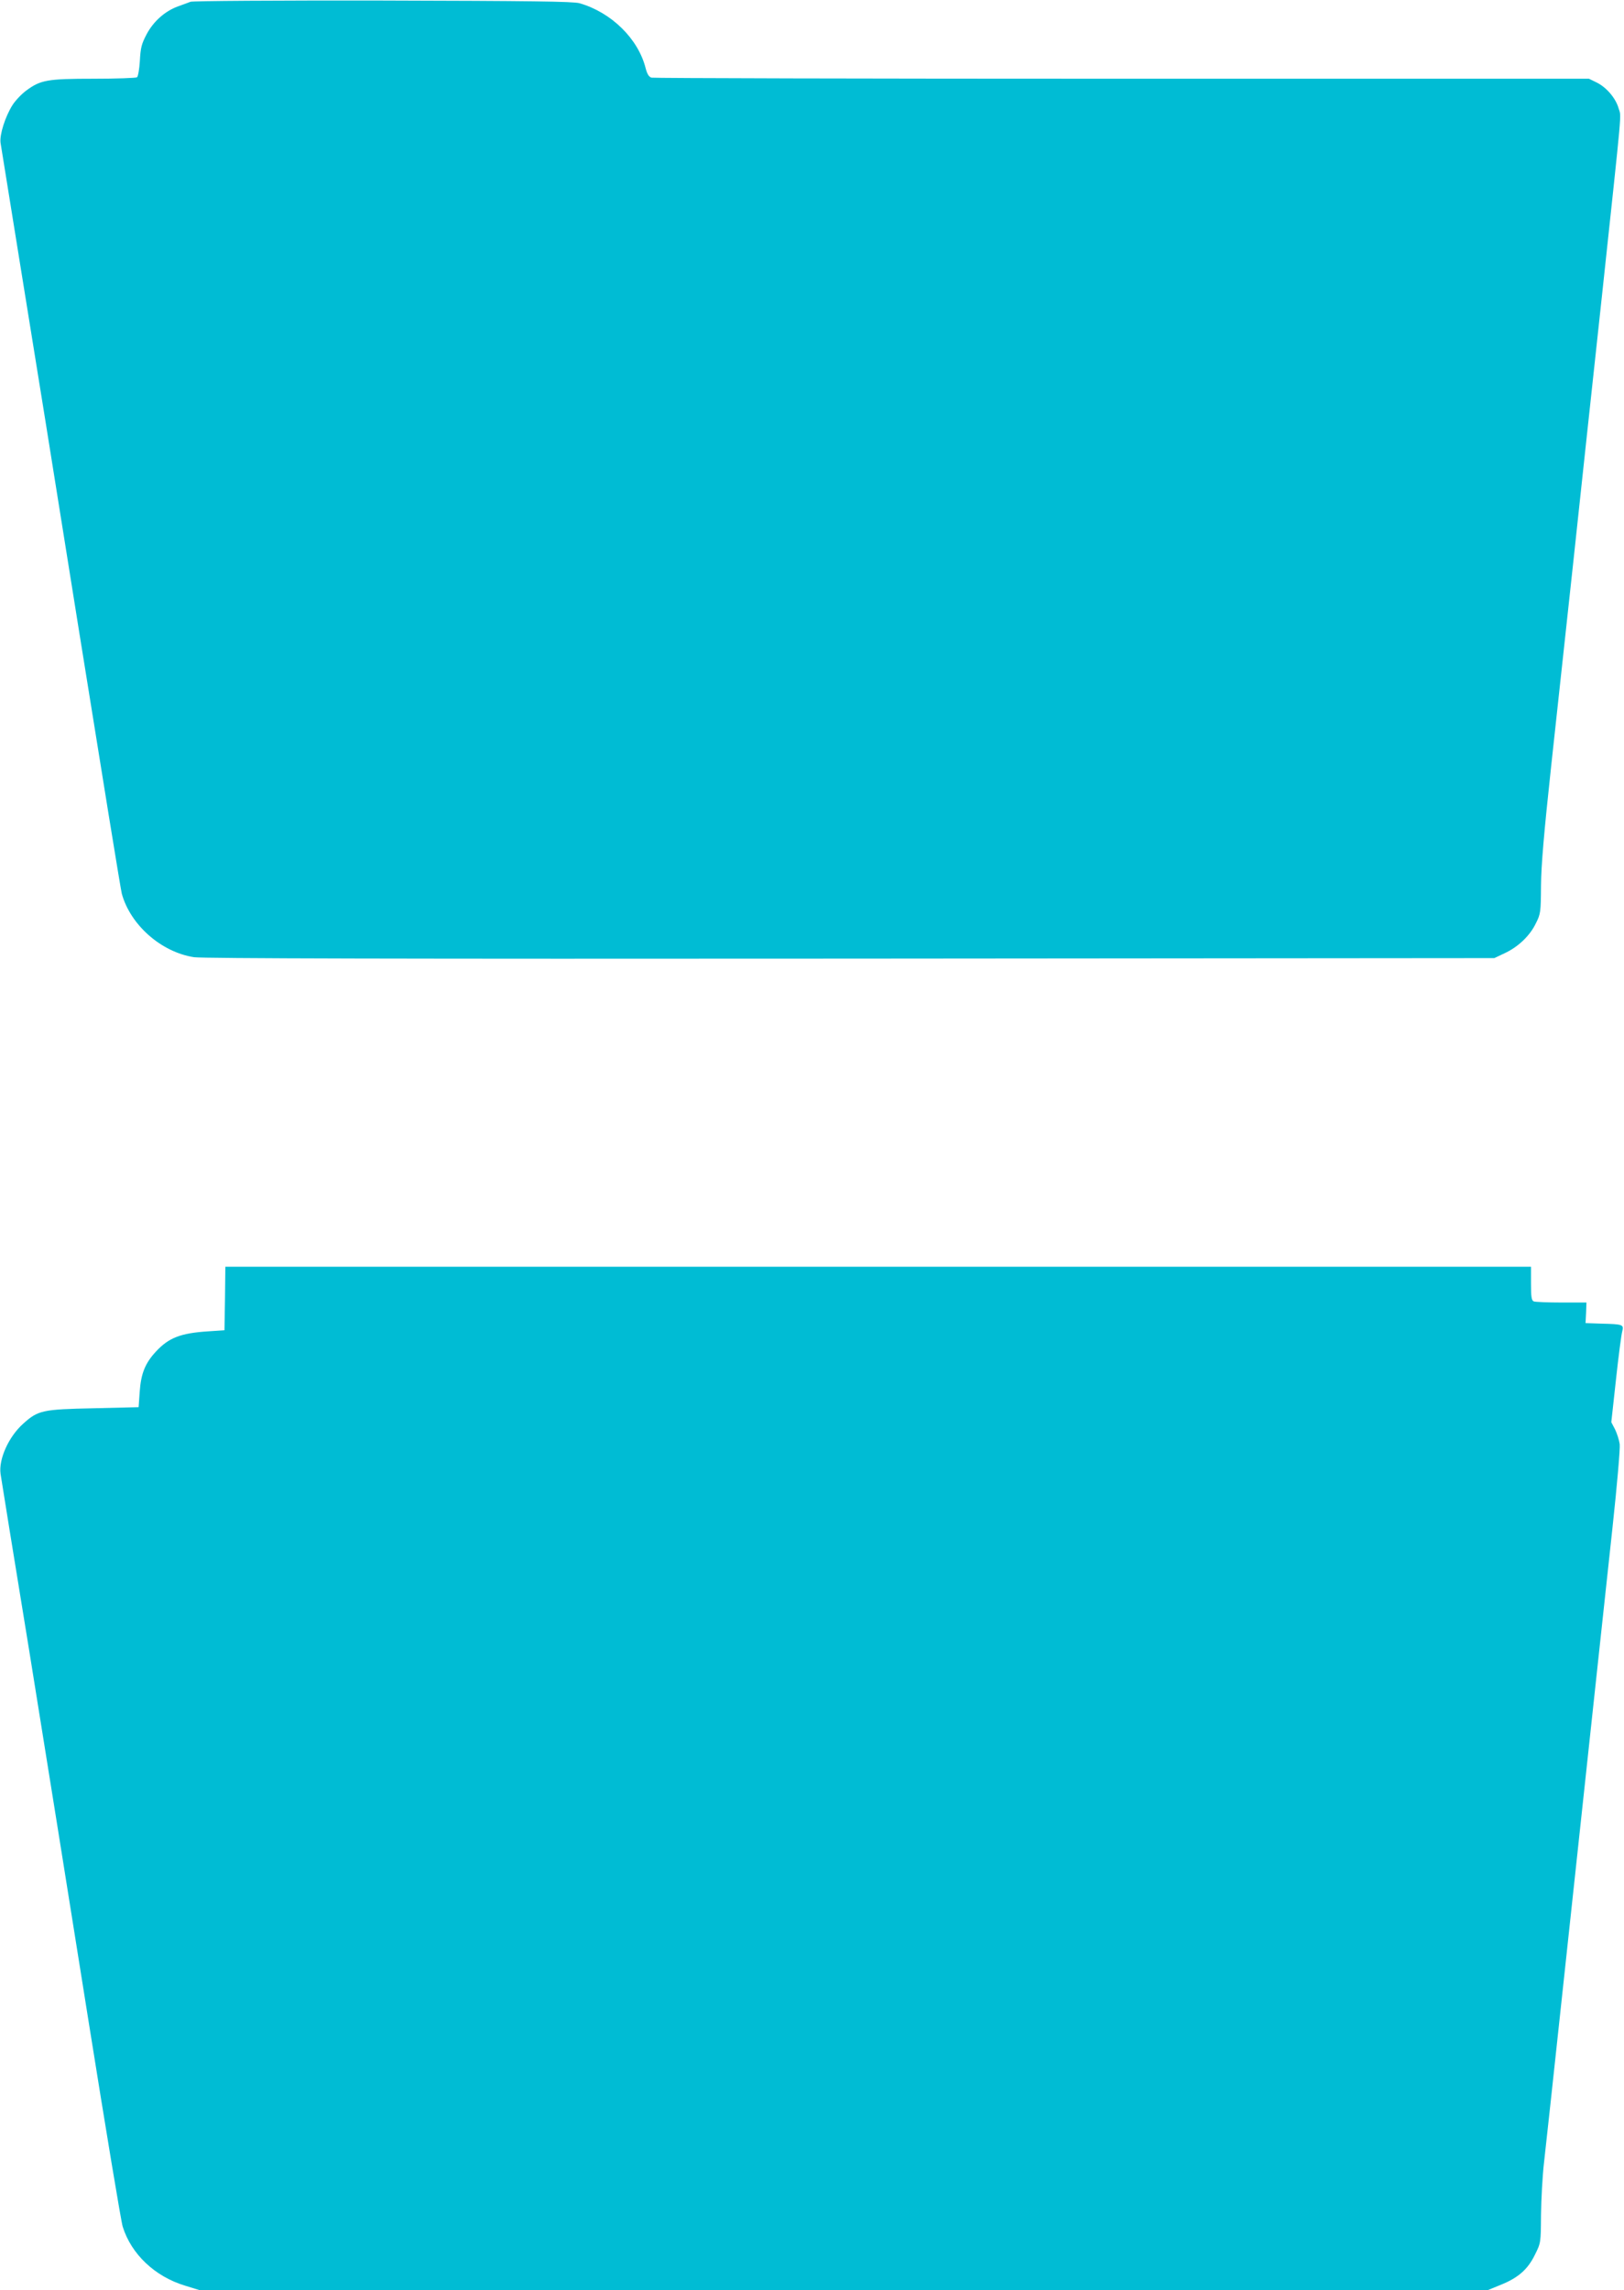
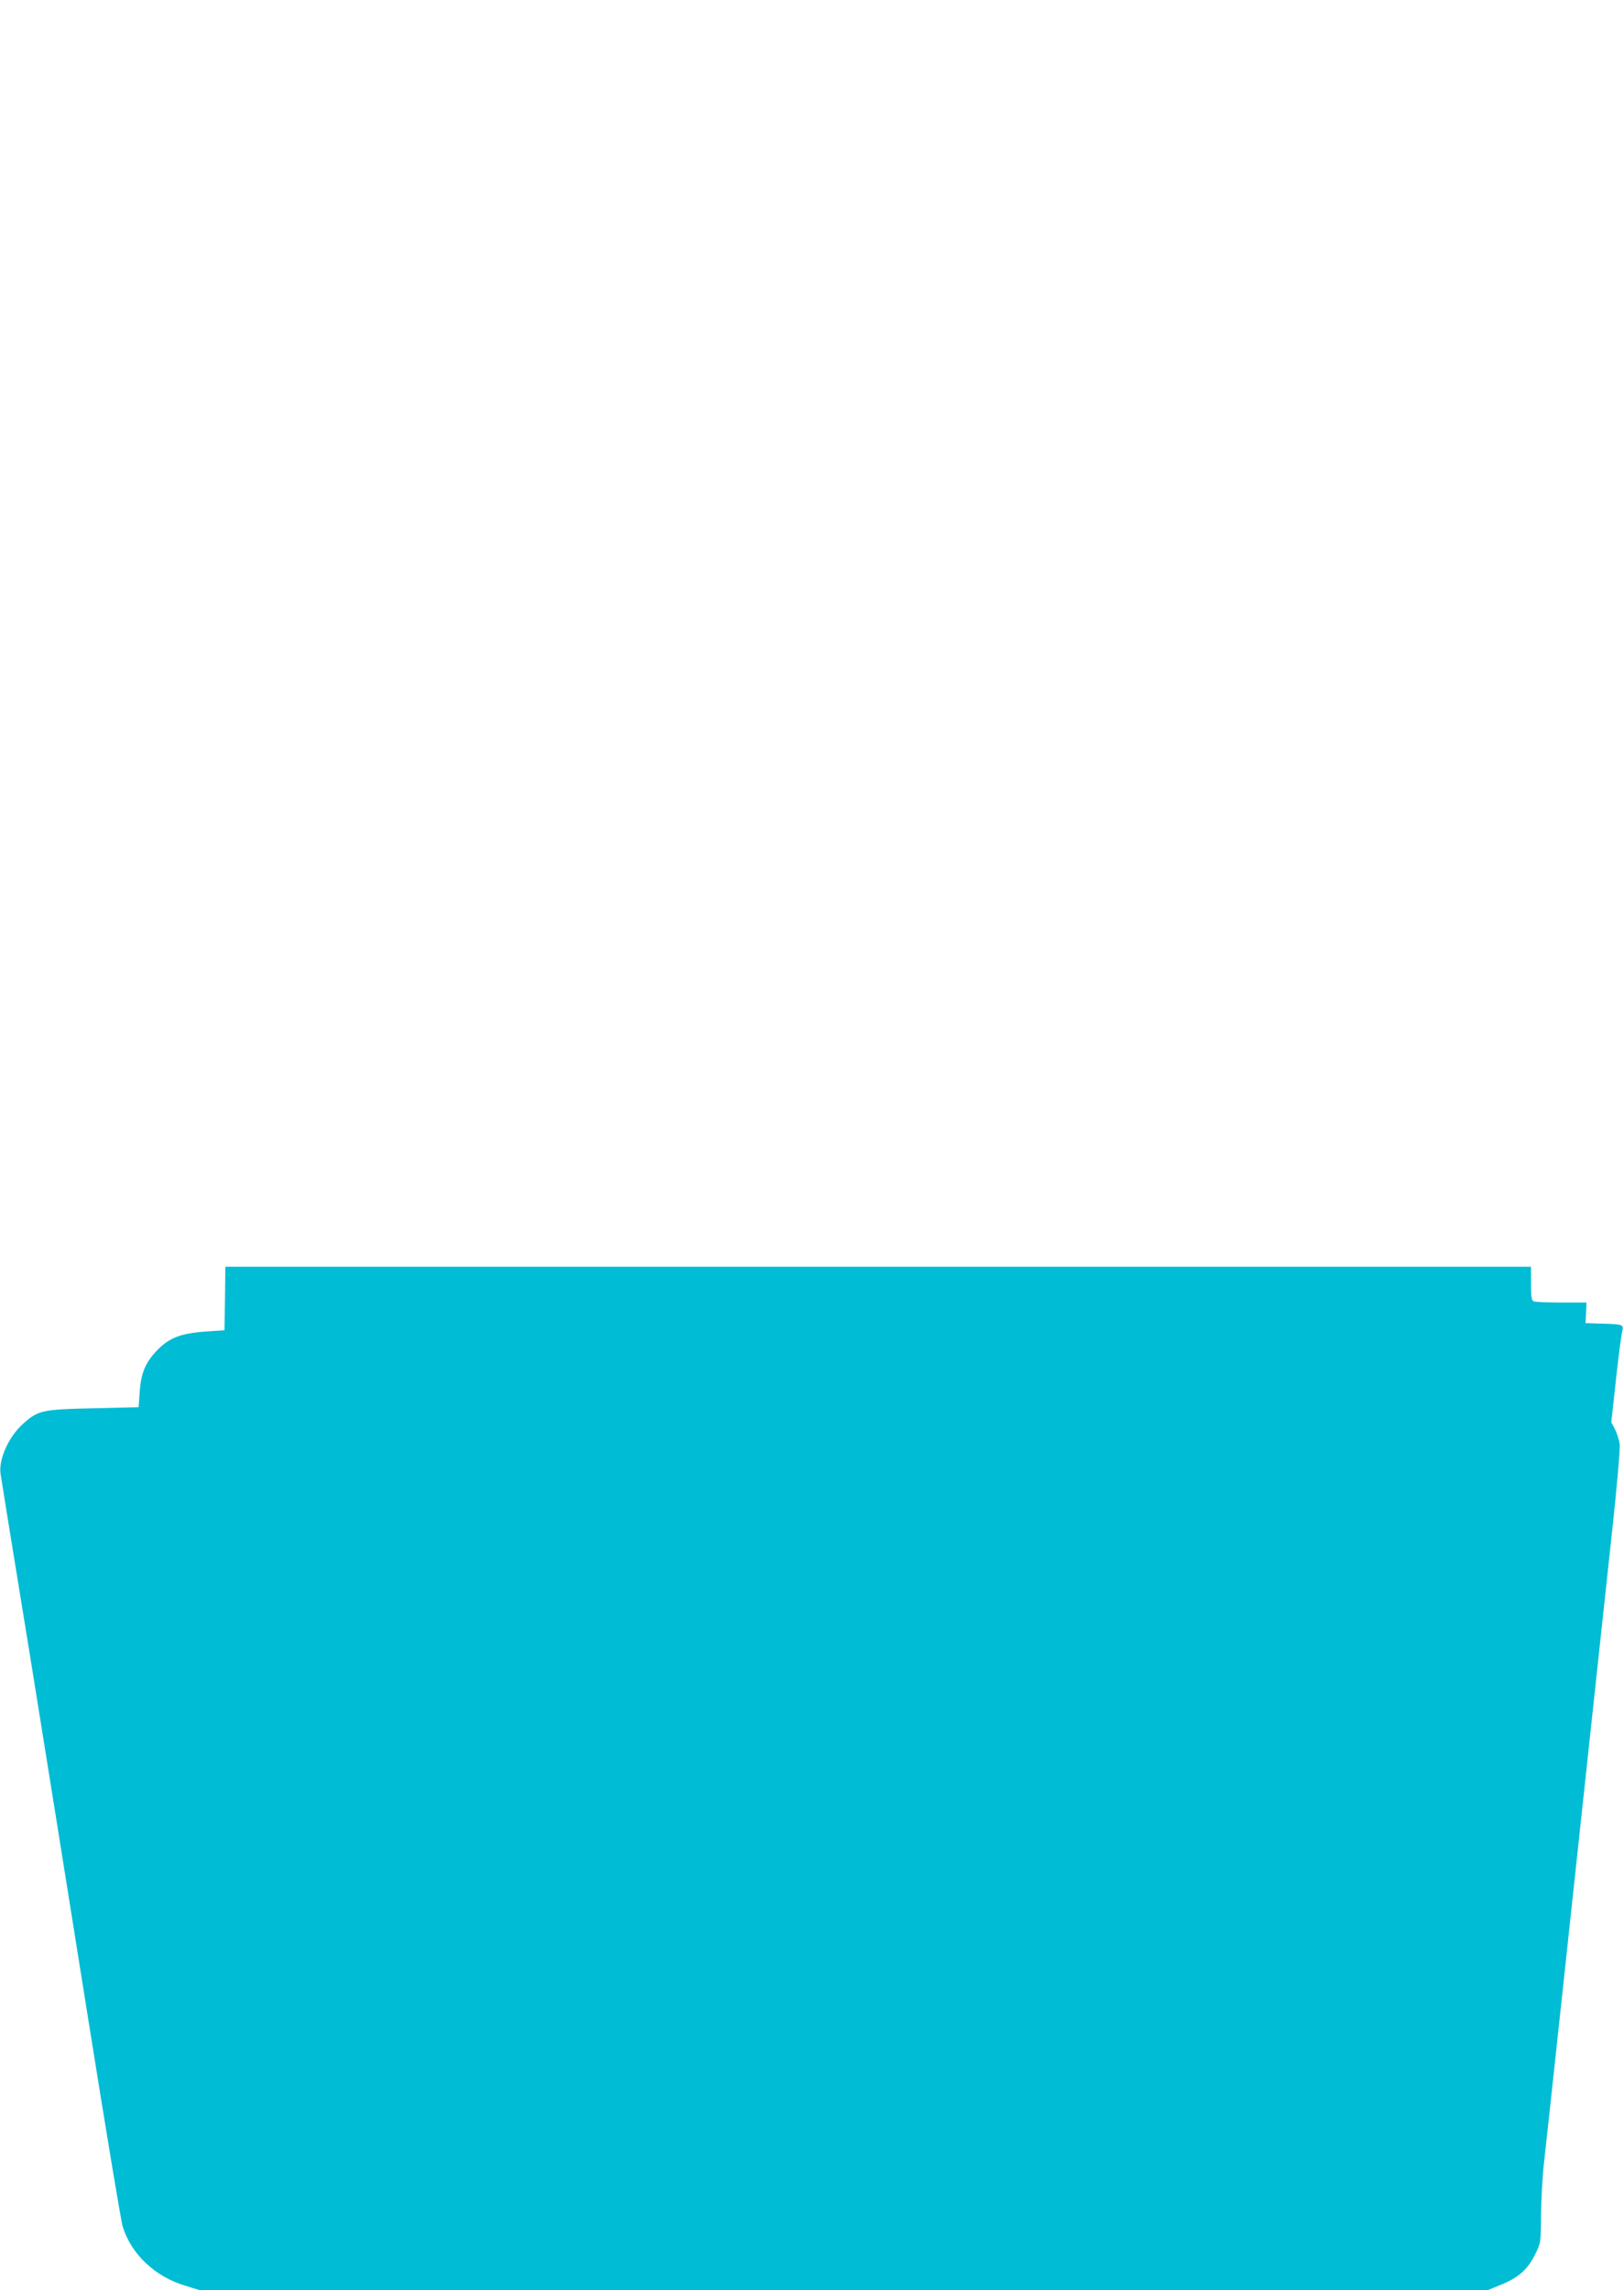
<svg xmlns="http://www.w3.org/2000/svg" version="1.0" width="908pt" height="1280pt" viewBox="0 0 908 1280" preserveAspectRatio="xMidYMid meet">
  <g transform="translate(0,1280) scale(0.1,-0.1)" fill="#00bcd4" stroke="none">
-     <path d="M1065 12790 c-11 -4 -42 -16 -68 -25 -73 -26 -138 -83 -177 -156 -29 -55 -34 -76 -38 -149 -3 -47 -10 -88 -16 -92 -6 -4 -115 -8 -242 -8 -260 0 -297 -7 -377 -66 -26 -19 -61 -56 -77 -81 -41 -65 -73 -166 -67 -211 3 -20 53 -327 110 -682 58 -355 207 -1282 331 -2060 125 -779 231 -1433 237 -1455 48 -175 221 -327 404 -355 49 -7 1152 -10 3670 -8 l3600 3 57 27 c76 35 142 98 175 167 27 53 28 63 29 211 1 114 16 290 57 670 31 283 86 790 122 1125 36 336 108 1008 161 1495 118 1102 109 1001 94 1054 -16 57 -68 118 -123 145 l-43 21 -2610 0 c-1435 0 -2619 3 -2631 6 -15 4 -24 19 -33 52 -41 165 -192 313 -370 364 -35 10 -277 13 -1100 15 -580 1 -1064 -2 -1075 -7z" />
    <path d="M1258 5543 l-3 -178 -90 -6 c-156 -10 -222 -36 -294 -114 -60 -65 -83 -123 -90 -225 l-6 -85 -250 -6 c-287 -6 -312 -11 -395 -86 -82 -73 -138 -199 -127 -280 3 -21 75 -468 161 -993 85 -525 233 -1452 330 -2060 97 -608 183 -1127 192 -1155 48 -154 180 -279 349 -330 l81 -25 3601 0 3601 0 71 29 c100 40 153 87 193 169 33 66 33 67 34 222 1 85 8 218 17 295 9 77 52 475 96 885 198 1837 244 2271 287 2665 25 231 43 439 40 463 -3 23 -15 60 -26 83 l-21 40 26 237 c14 130 30 252 35 270 10 39 5 41 -120 44 l-85 3 3 58 2 57 -139 0 c-77 0 -146 3 -155 6 -13 5 -16 24 -16 100 l0 94 -3650 0 -3650 0 -2 -177z" />
  </g>
</svg>